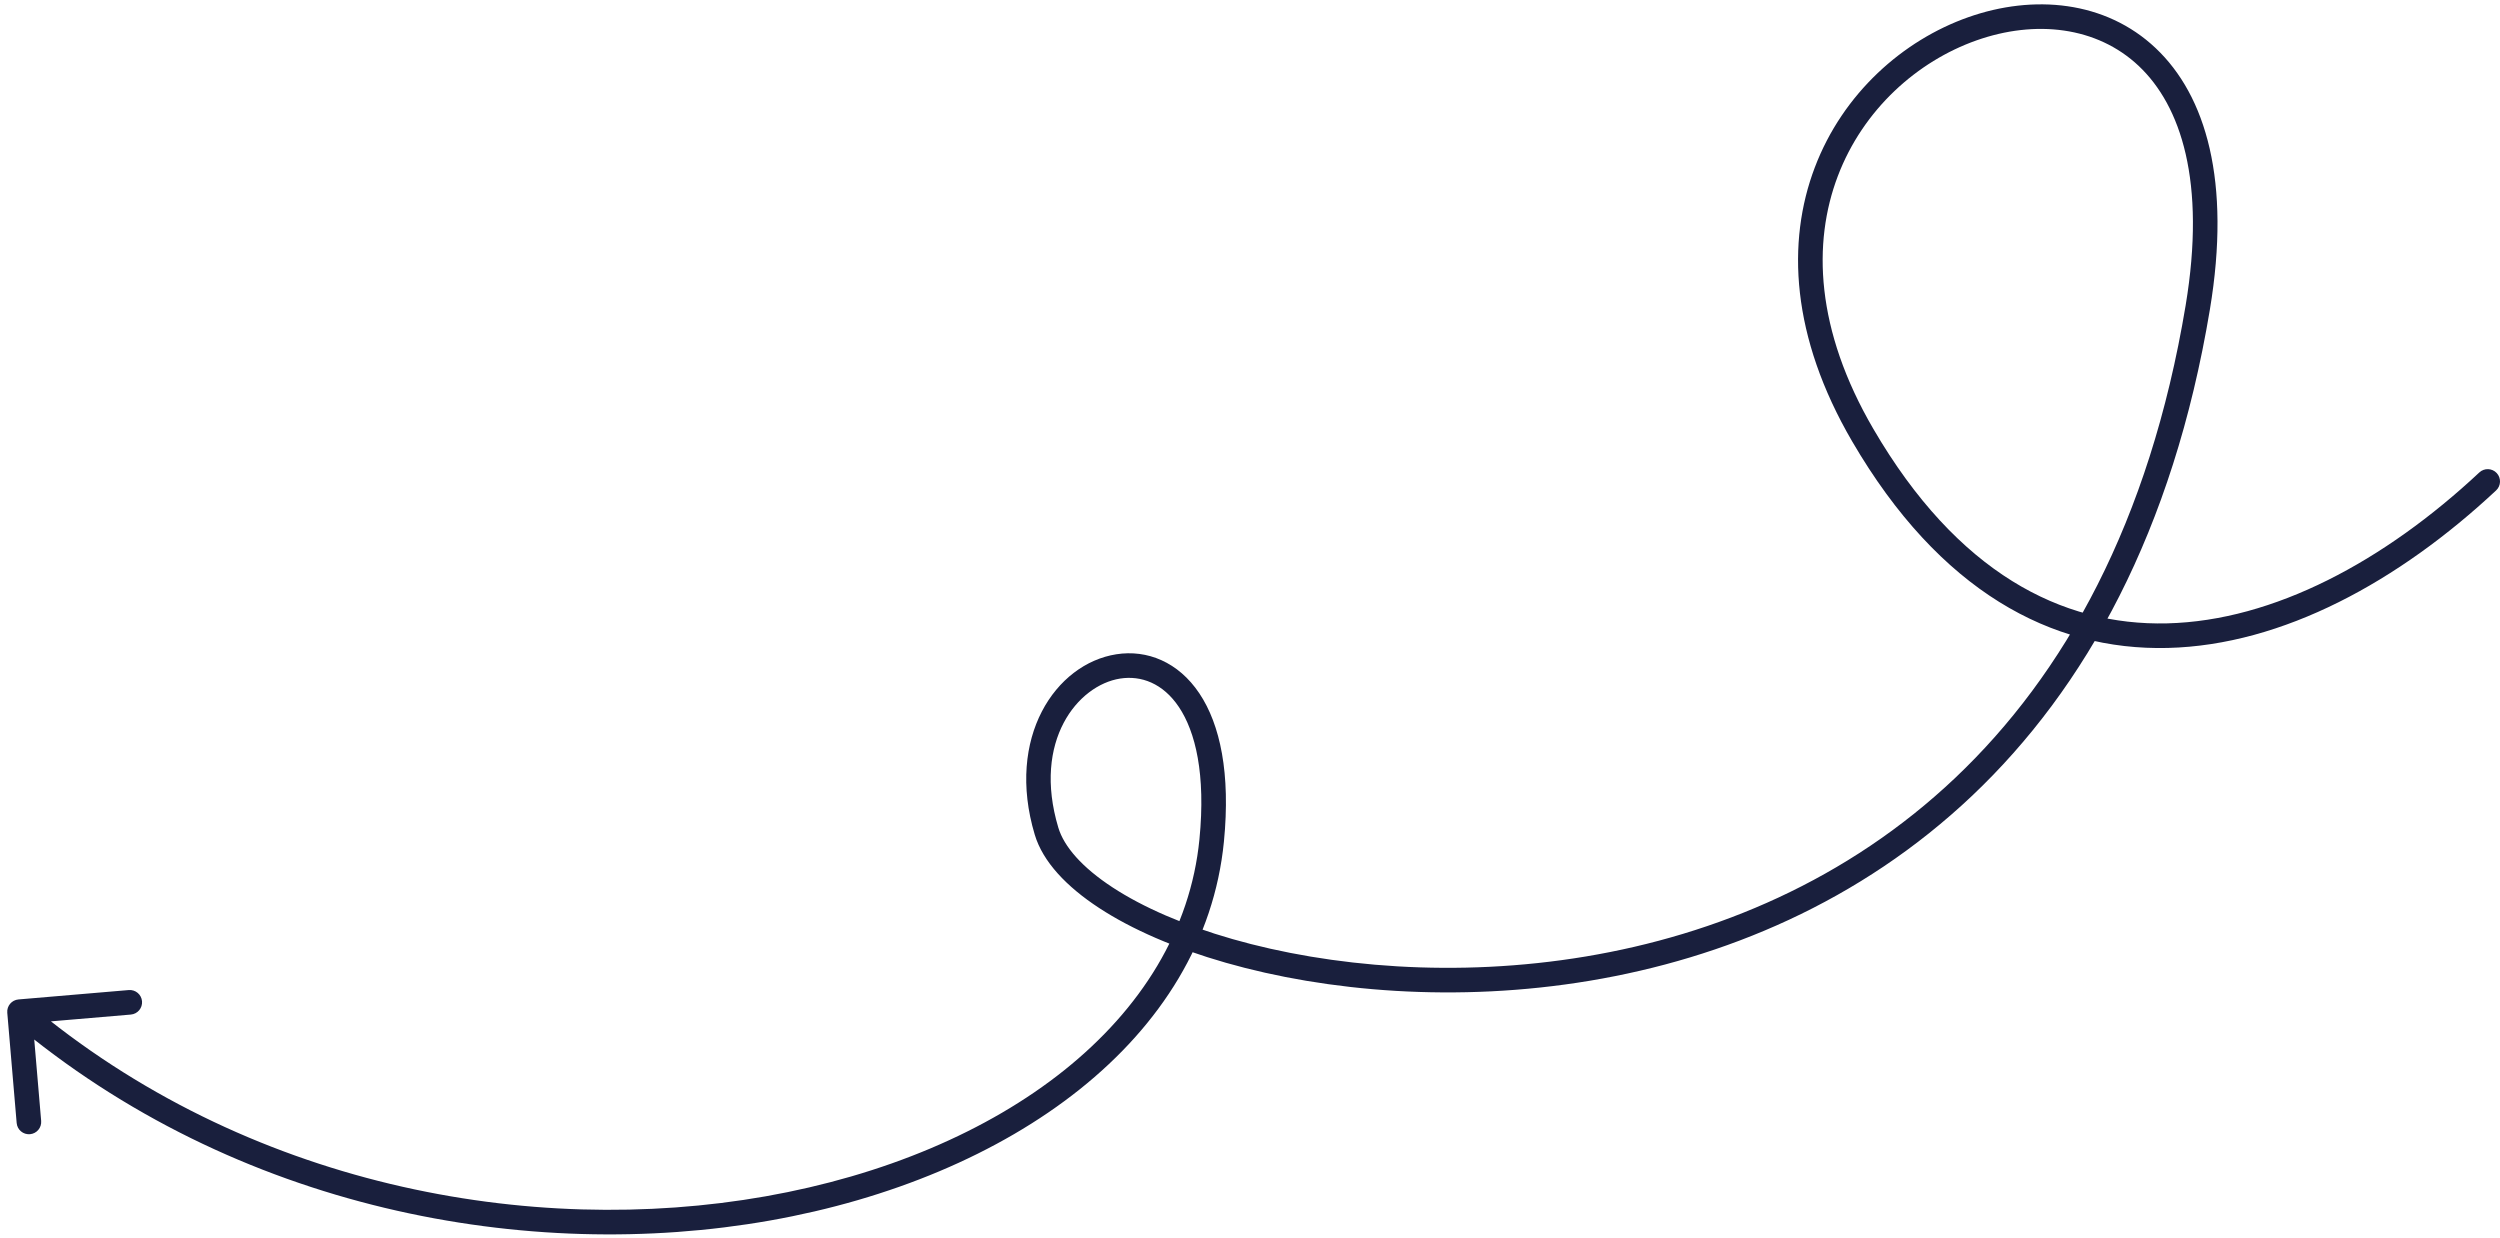
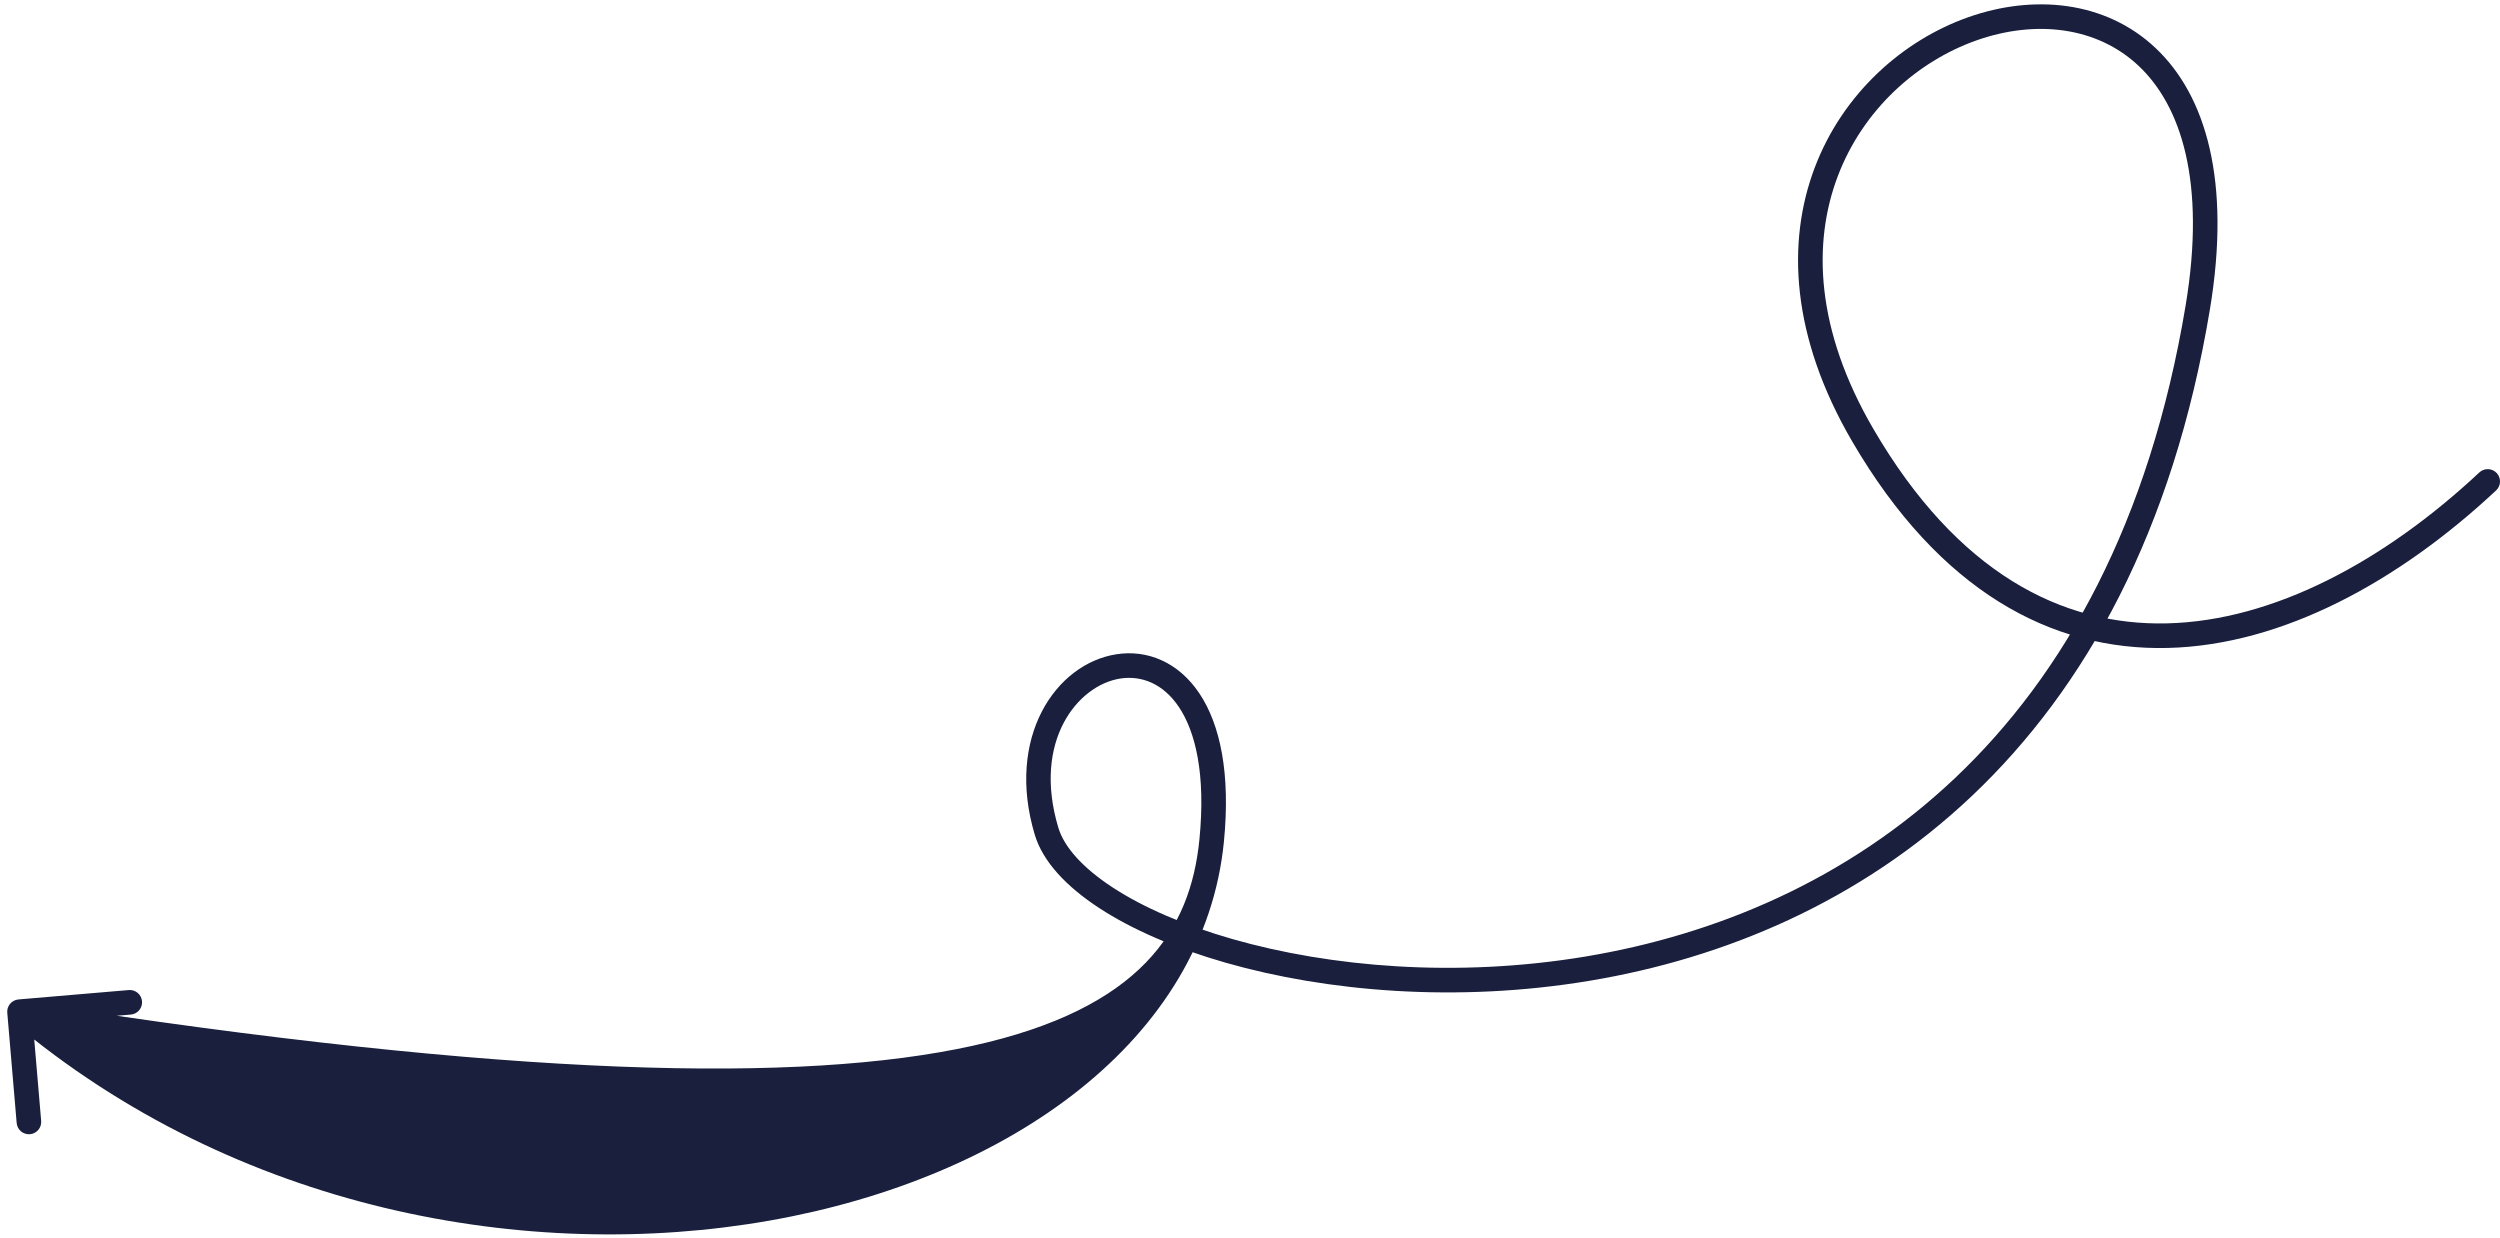
<svg xmlns="http://www.w3.org/2000/svg" width="305" height="151" viewBox="0 0 305 151" fill="none">
-   <path d="M147.825 102.535L149.318 102.681L147.825 102.535ZM0.888 123.554C0.817 122.729 1.43 122.003 2.255 121.932L15.706 120.787C16.532 120.717 17.258 121.329 17.328 122.155C17.398 122.98 16.786 123.706 15.961 123.777L4.004 124.794L5.022 136.751C5.092 137.577 4.48 138.303 3.655 138.373C2.829 138.443 2.103 137.831 2.033 137.006L0.888 123.554ZM227.259 53.093L225.964 53.849L227.259 53.093ZM268.129 37.5L269.609 37.746L268.129 37.5ZM302.477 57.64C303.083 57.074 304.032 57.106 304.598 57.711C305.163 58.316 305.131 59.265 304.526 59.831L302.477 57.64ZM126.241 101.832C122.685 89.963 128.781 80.982 136.194 79.821C139.934 79.236 143.752 80.743 146.328 84.601C148.86 88.393 150.137 94.343 149.318 102.681L146.332 102.388C147.115 94.417 145.832 89.26 143.833 86.267C141.88 83.342 139.198 82.388 136.658 82.785C131.513 83.591 125.933 90.353 129.115 100.971L126.241 101.832ZM149.318 102.681C146.946 126.828 123.224 143.725 93.932 148.905C64.519 154.106 28.829 147.686 1.415 124.574L3.349 122.28C29.993 144.744 64.751 151.019 93.409 145.951C122.188 140.861 144.158 124.523 146.332 102.388L149.318 102.681ZM225.964 53.849C218.497 41.043 217.956 29.514 221.407 20.424C224.841 11.378 232.165 4.915 240.12 2.103C248.065 -0.706 256.859 0.071 262.998 5.878C269.133 11.68 272.208 22.116 269.609 37.746L266.649 37.254C269.165 22.126 266.052 12.895 260.937 8.057C255.826 3.224 248.308 2.389 241.12 4.931C233.941 7.469 227.312 13.32 224.212 21.488C221.129 29.611 221.475 40.195 228.555 52.337L225.964 53.849ZM269.609 37.746C265.096 64.882 254.371 84.019 240.626 97.055C226.892 110.081 210.233 116.929 193.978 119.647C177.733 122.364 161.836 120.968 149.541 117.453C143.394 115.696 138.099 113.395 134.093 110.774C130.129 108.18 127.232 105.143 126.241 101.832L129.115 100.971C129.807 103.283 132.004 105.822 135.735 108.263C139.424 110.677 144.424 112.87 150.365 114.568C162.244 117.965 177.69 119.33 193.483 116.688C209.265 114.049 225.339 107.419 238.562 94.878C251.774 82.347 262.229 63.83 266.649 37.254L269.609 37.746ZM304.526 59.831C292.68 70.906 278.505 78.707 264.47 79.05C250.294 79.397 236.623 72.129 225.964 53.849L228.555 52.337C238.779 69.87 251.525 76.366 264.397 76.051C277.41 75.733 290.914 68.449 302.477 57.64L304.526 59.831Z" fill="#191F3D" />
+   <path d="M147.825 102.535L149.318 102.681L147.825 102.535ZM0.888 123.554C0.817 122.729 1.43 122.003 2.255 121.932L15.706 120.787C16.532 120.717 17.258 121.329 17.328 122.155C17.398 122.98 16.786 123.706 15.961 123.777L4.004 124.794L5.022 136.751C5.092 137.577 4.48 138.303 3.655 138.373C2.829 138.443 2.103 137.831 2.033 137.006L0.888 123.554ZM227.259 53.093L225.964 53.849L227.259 53.093ZM268.129 37.5L269.609 37.746L268.129 37.5ZM302.477 57.64C303.083 57.074 304.032 57.106 304.598 57.711C305.163 58.316 305.131 59.265 304.526 59.831L302.477 57.64ZM126.241 101.832C122.685 89.963 128.781 80.982 136.194 79.821C139.934 79.236 143.752 80.743 146.328 84.601C148.86 88.393 150.137 94.343 149.318 102.681L146.332 102.388C147.115 94.417 145.832 89.26 143.833 86.267C141.88 83.342 139.198 82.388 136.658 82.785C131.513 83.591 125.933 90.353 129.115 100.971L126.241 101.832ZM149.318 102.681C146.946 126.828 123.224 143.725 93.932 148.905C64.519 154.106 28.829 147.686 1.415 124.574L3.349 122.28C122.188 140.861 144.158 124.523 146.332 102.388L149.318 102.681ZM225.964 53.849C218.497 41.043 217.956 29.514 221.407 20.424C224.841 11.378 232.165 4.915 240.12 2.103C248.065 -0.706 256.859 0.071 262.998 5.878C269.133 11.68 272.208 22.116 269.609 37.746L266.649 37.254C269.165 22.126 266.052 12.895 260.937 8.057C255.826 3.224 248.308 2.389 241.12 4.931C233.941 7.469 227.312 13.32 224.212 21.488C221.129 29.611 221.475 40.195 228.555 52.337L225.964 53.849ZM269.609 37.746C265.096 64.882 254.371 84.019 240.626 97.055C226.892 110.081 210.233 116.929 193.978 119.647C177.733 122.364 161.836 120.968 149.541 117.453C143.394 115.696 138.099 113.395 134.093 110.774C130.129 108.18 127.232 105.143 126.241 101.832L129.115 100.971C129.807 103.283 132.004 105.822 135.735 108.263C139.424 110.677 144.424 112.87 150.365 114.568C162.244 117.965 177.69 119.33 193.483 116.688C209.265 114.049 225.339 107.419 238.562 94.878C251.774 82.347 262.229 63.83 266.649 37.254L269.609 37.746ZM304.526 59.831C292.68 70.906 278.505 78.707 264.47 79.05C250.294 79.397 236.623 72.129 225.964 53.849L228.555 52.337C238.779 69.87 251.525 76.366 264.397 76.051C277.41 75.733 290.914 68.449 302.477 57.64L304.526 59.831Z" fill="#191F3D" />
</svg>